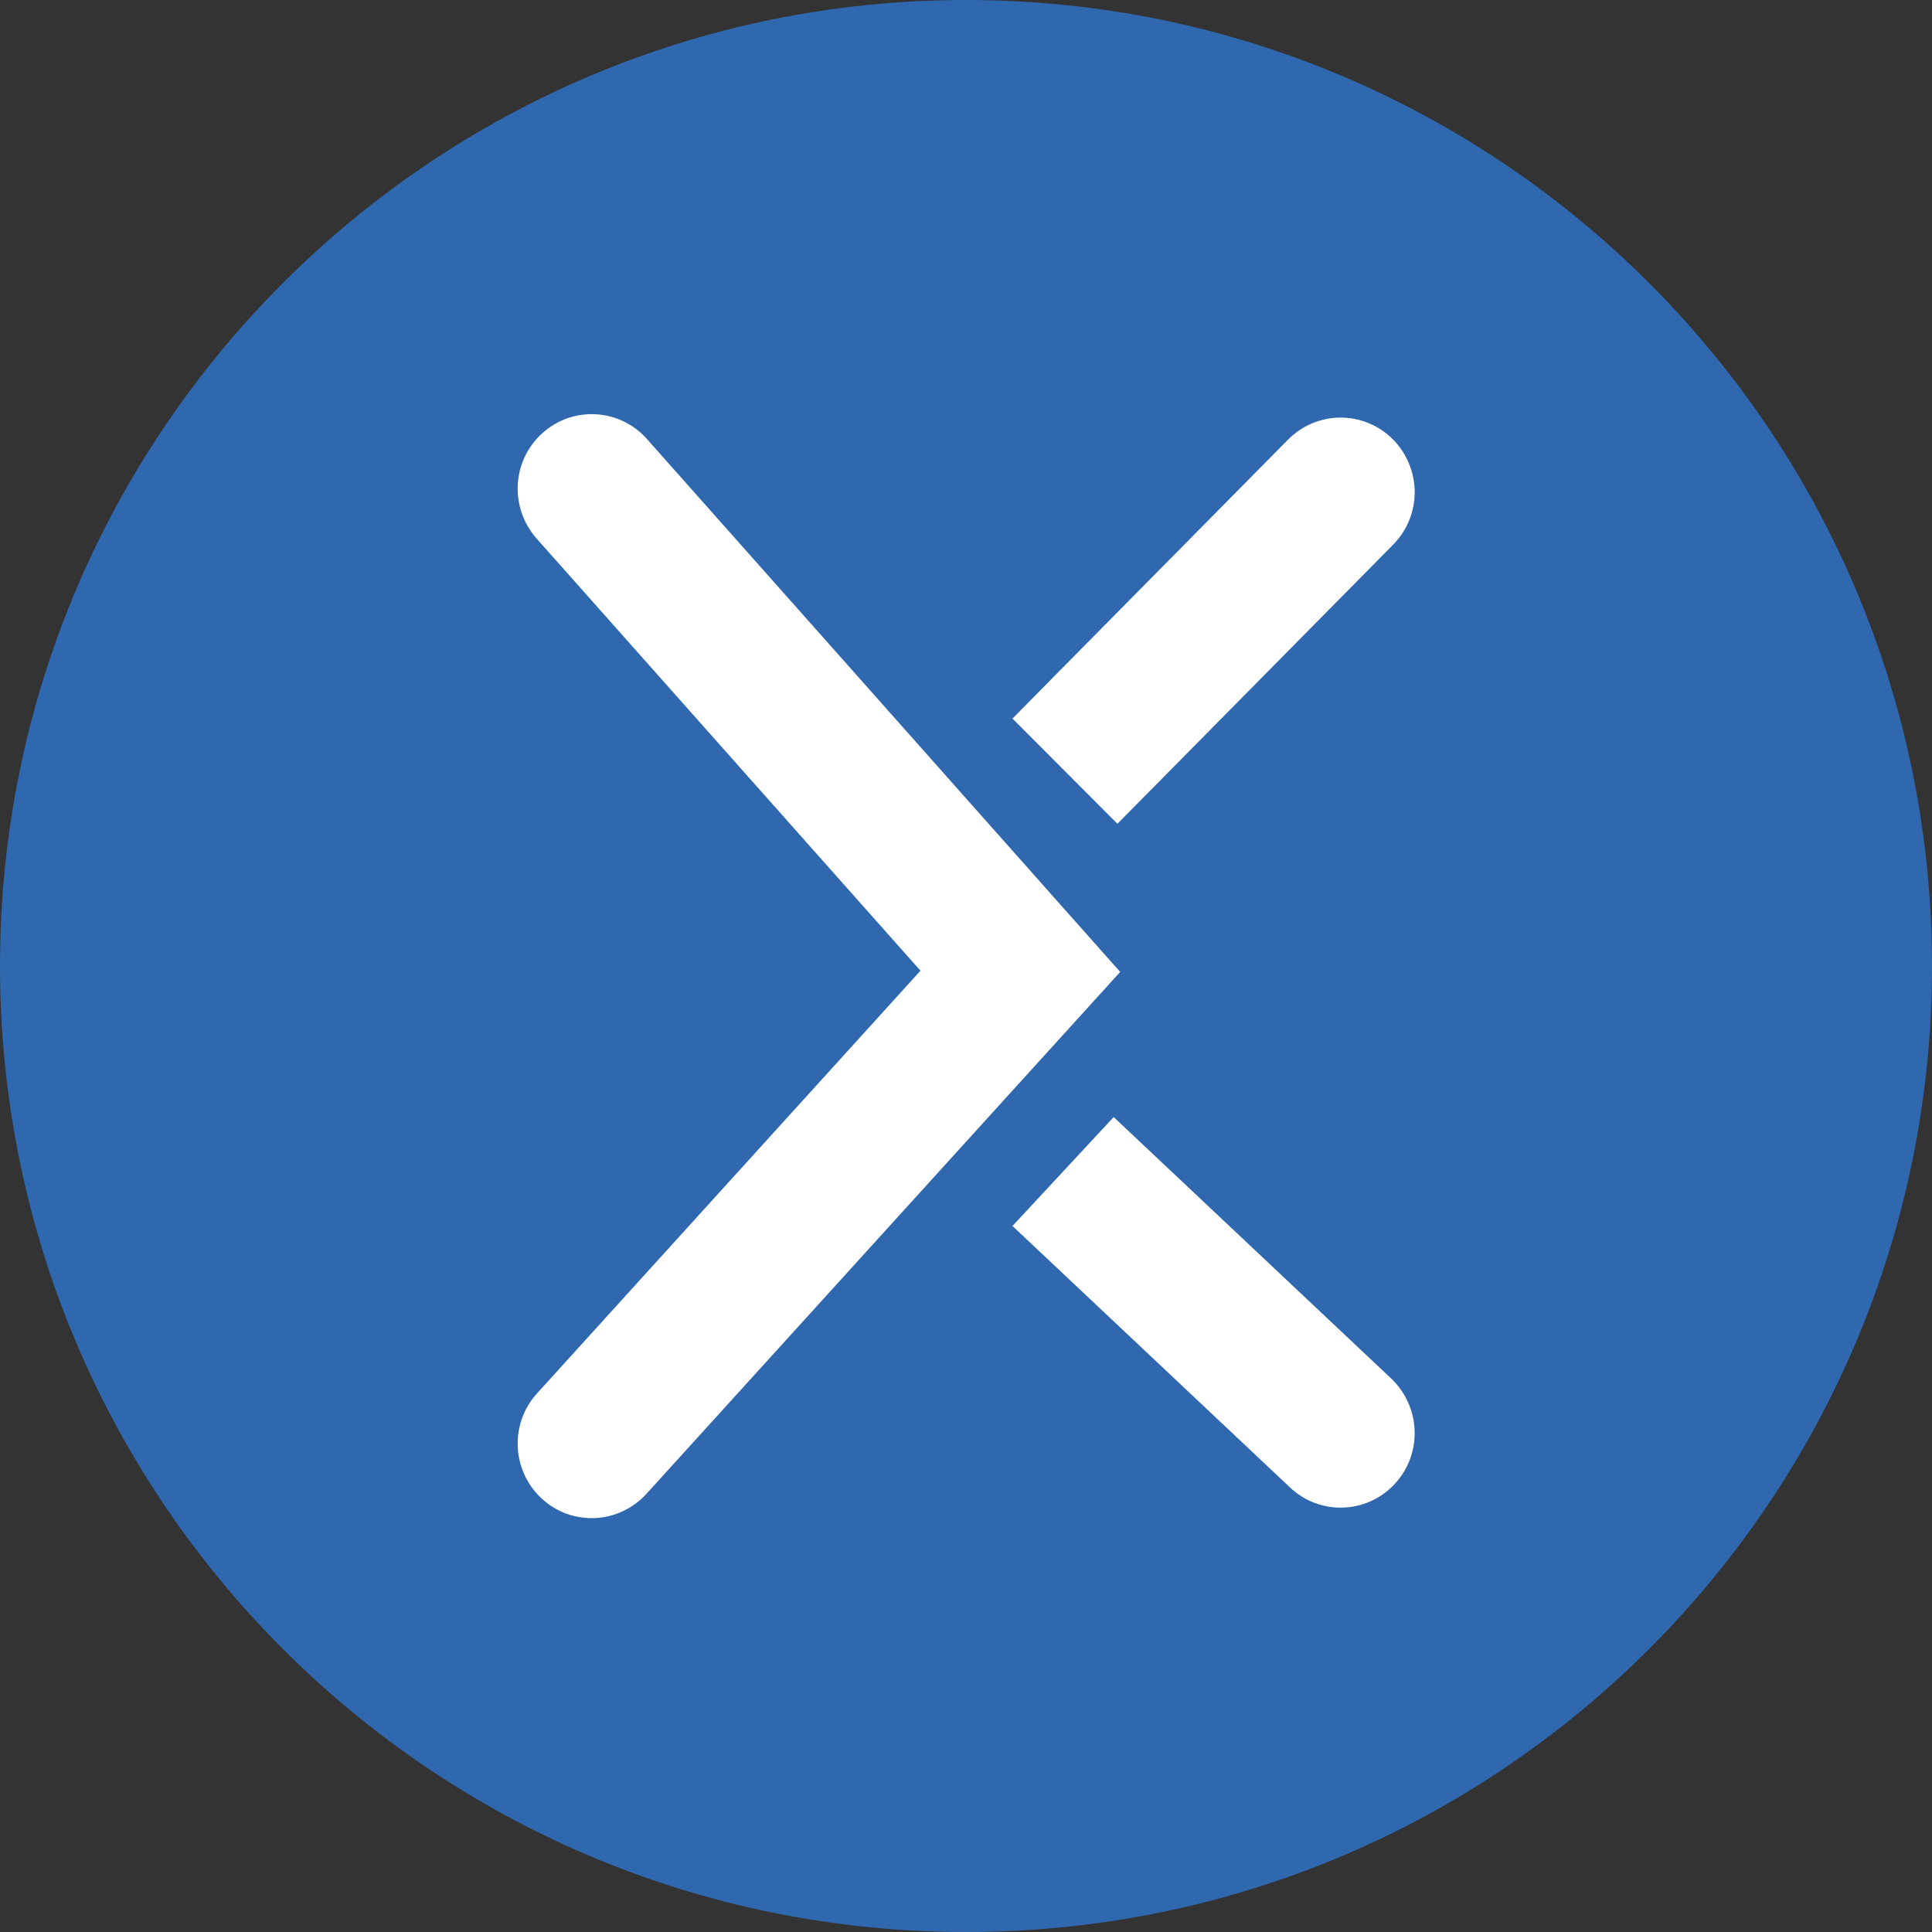
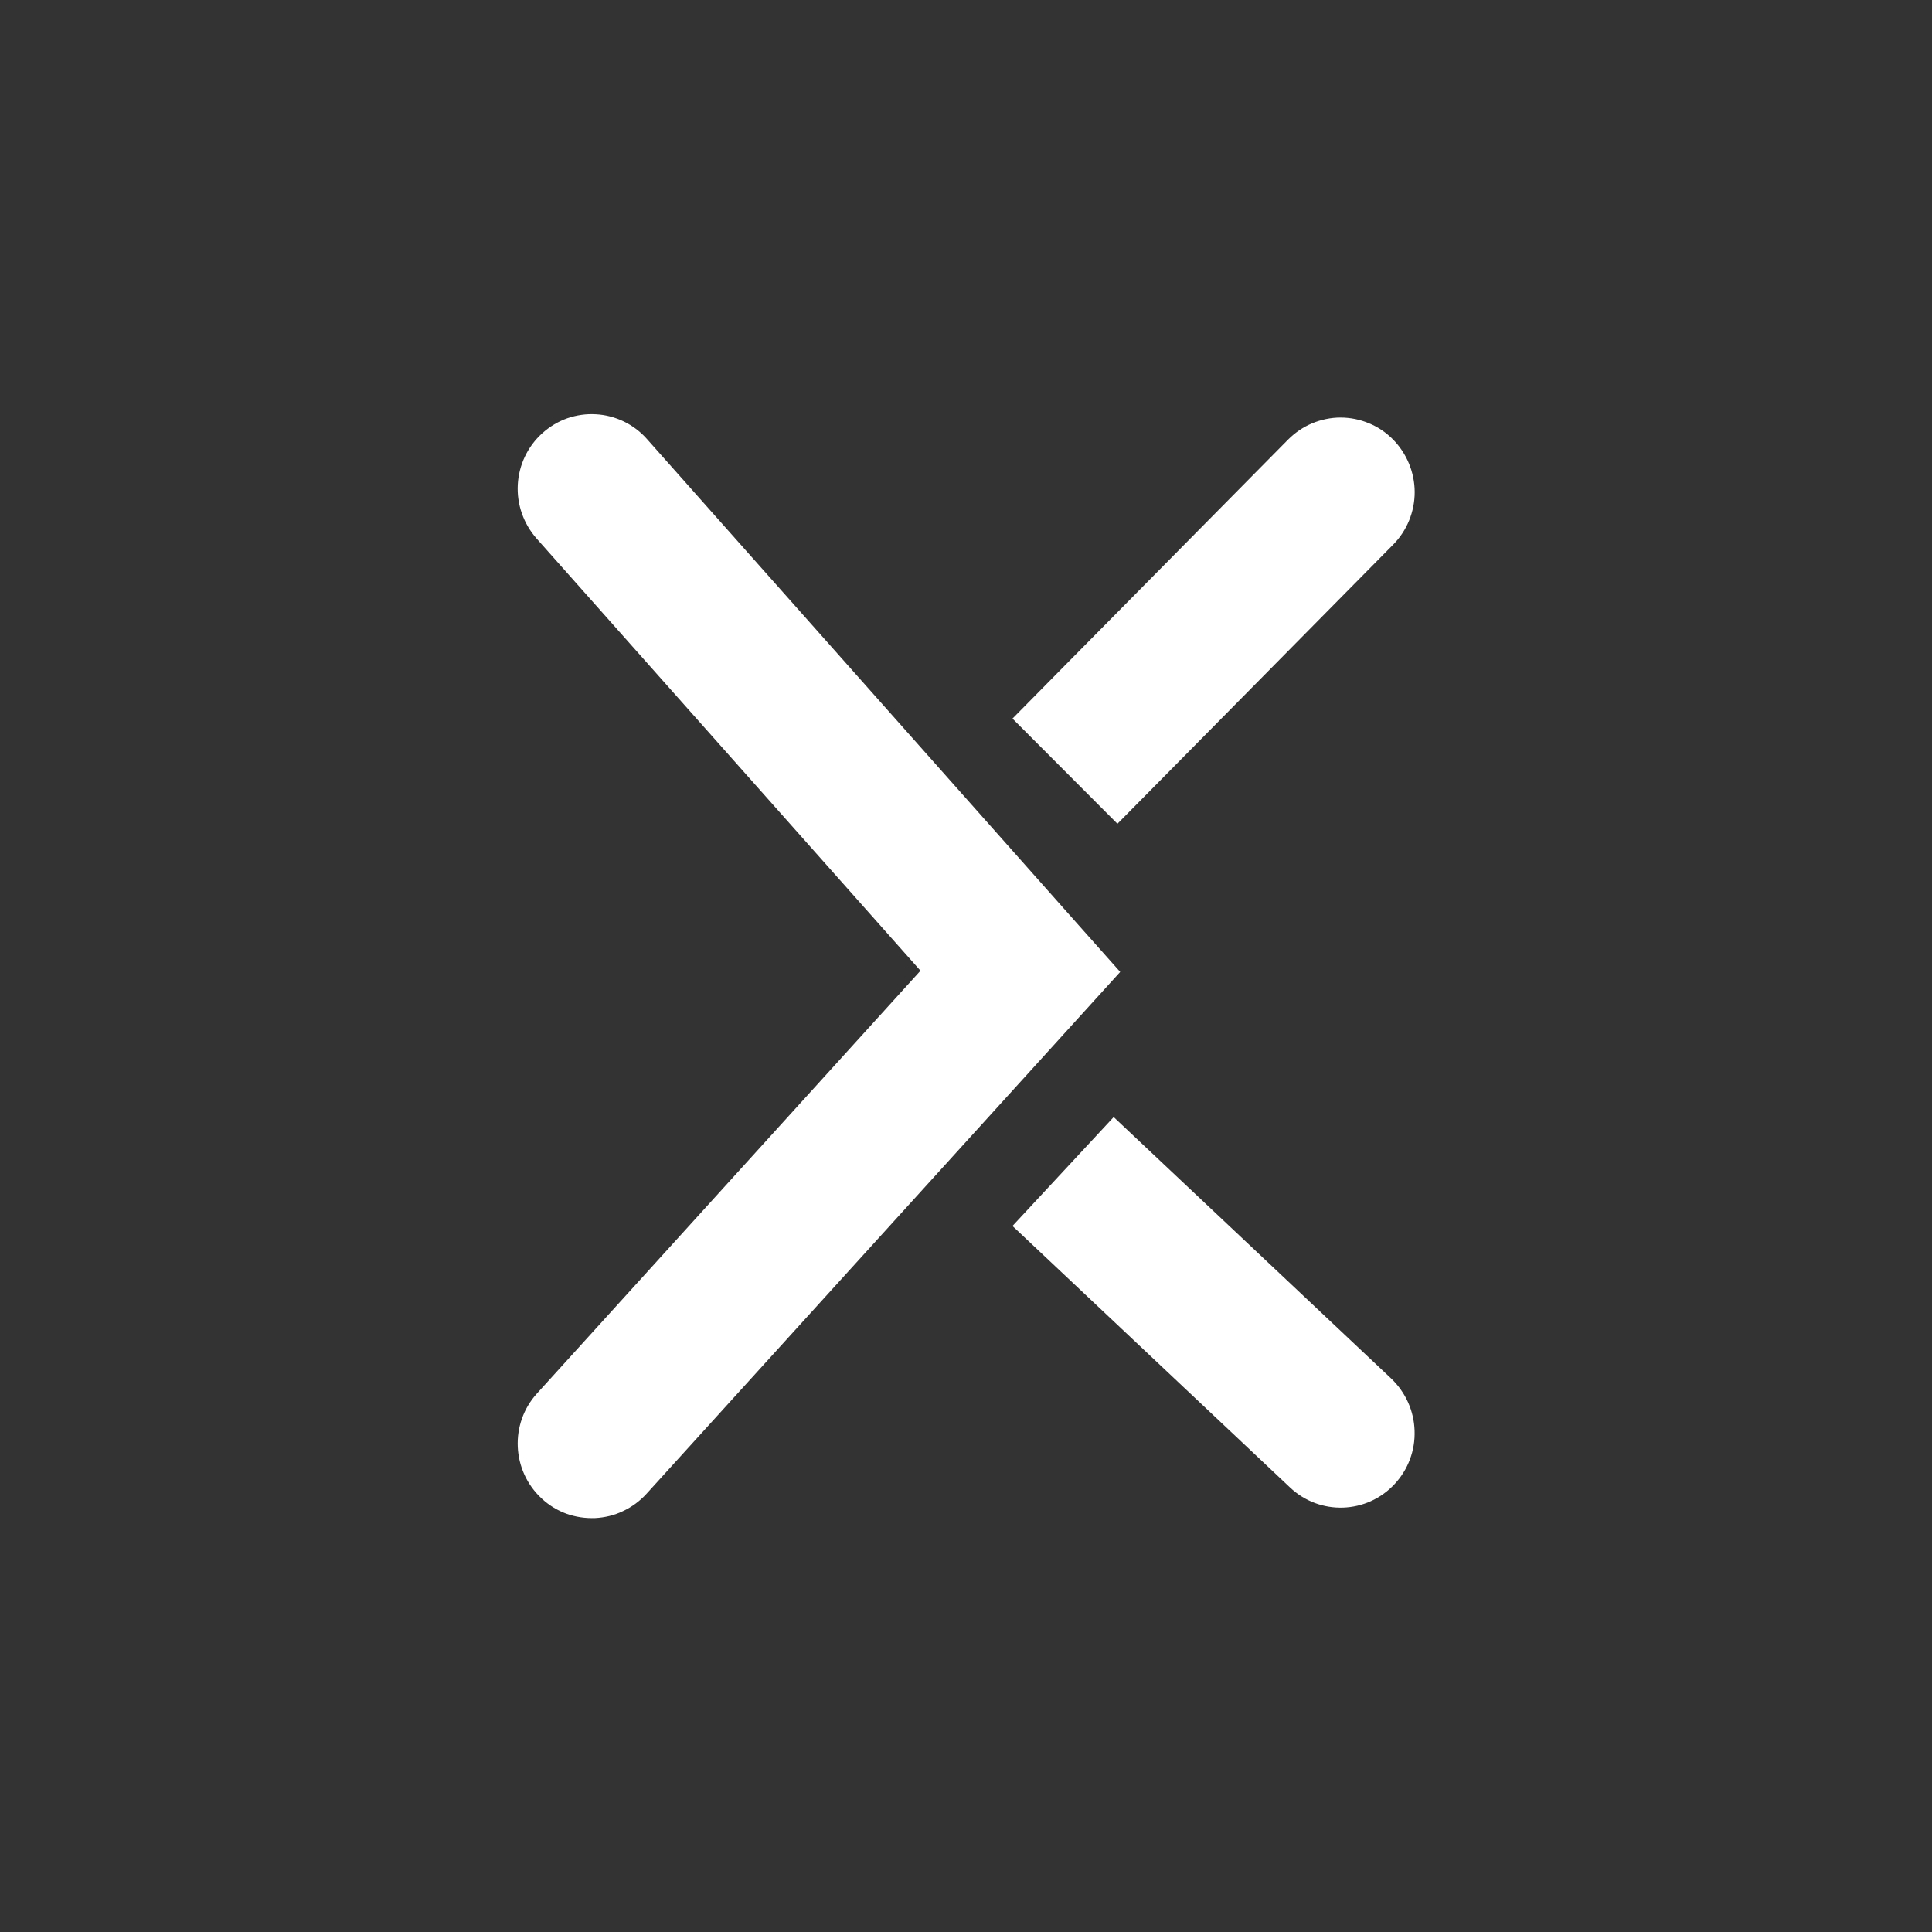
<svg xmlns="http://www.w3.org/2000/svg" width="16" height="16" viewBox="0 0 16 16" fill="none">
  <rect x="0" y="0" width="16" height="16" fill="#333333" stroke="none" />
  <g clip-path="url(#clip0_4937_9206)">
-     <path d="M0 0H16V16H0V0Z" fill="#2F68AE" />
    <path fill-rule="evenodd" clip-rule="evenodd" d="M5.357 3.635C5.304 3.575 5.239 3.526 5.167 3.491C5.094 3.456 5.015 3.435 4.935 3.431C4.854 3.426 4.774 3.438 4.698 3.464C4.622 3.491 4.552 3.533 4.492 3.587C4.37 3.696 4.297 3.85 4.288 4.013C4.279 4.176 4.335 4.336 4.443 4.459L7.623 8.039L4.448 11.539C4.219 11.79 4.237 12.181 4.487 12.411C4.546 12.466 4.615 12.508 4.691 12.536C4.767 12.563 4.847 12.575 4.928 12.572C5.008 12.568 5.088 12.549 5.16 12.514C5.233 12.48 5.299 12.431 5.353 12.372L8.903 8.461L9.277 8.049L8.907 7.633L5.357 3.635ZM11.537 4.511C11.652 4.395 11.716 4.238 11.716 4.074C11.715 3.911 11.65 3.754 11.535 3.638C11.478 3.581 11.411 3.535 11.336 3.505C11.262 3.474 11.182 3.458 11.101 3.458C11.021 3.458 10.941 3.475 10.866 3.506C10.792 3.537 10.725 3.583 10.668 3.64L8.817 5.513L8.385 5.951L9.254 6.822L9.687 6.384L11.537 4.511ZM9.671 9.673L9.223 9.251L8.385 10.153L8.833 10.575L10.684 12.319C10.931 12.552 11.319 12.539 11.55 12.29C11.662 12.17 11.721 12.011 11.715 11.848C11.71 11.684 11.64 11.53 11.522 11.417L9.671 9.673Z" fill="white" />
  </g>
  <defs>
    <clipPath id="clip0_4937_9206">
      <path d="M0 8C0 3.582 3.582 0 8 0V0C12.418 0 16 3.582 16 8V8C16 12.418 12.418 16 8 16V16C3.582 16 0 12.418 0 8V8Z" fill="white" />
    </clipPath>
  </defs>
</svg>